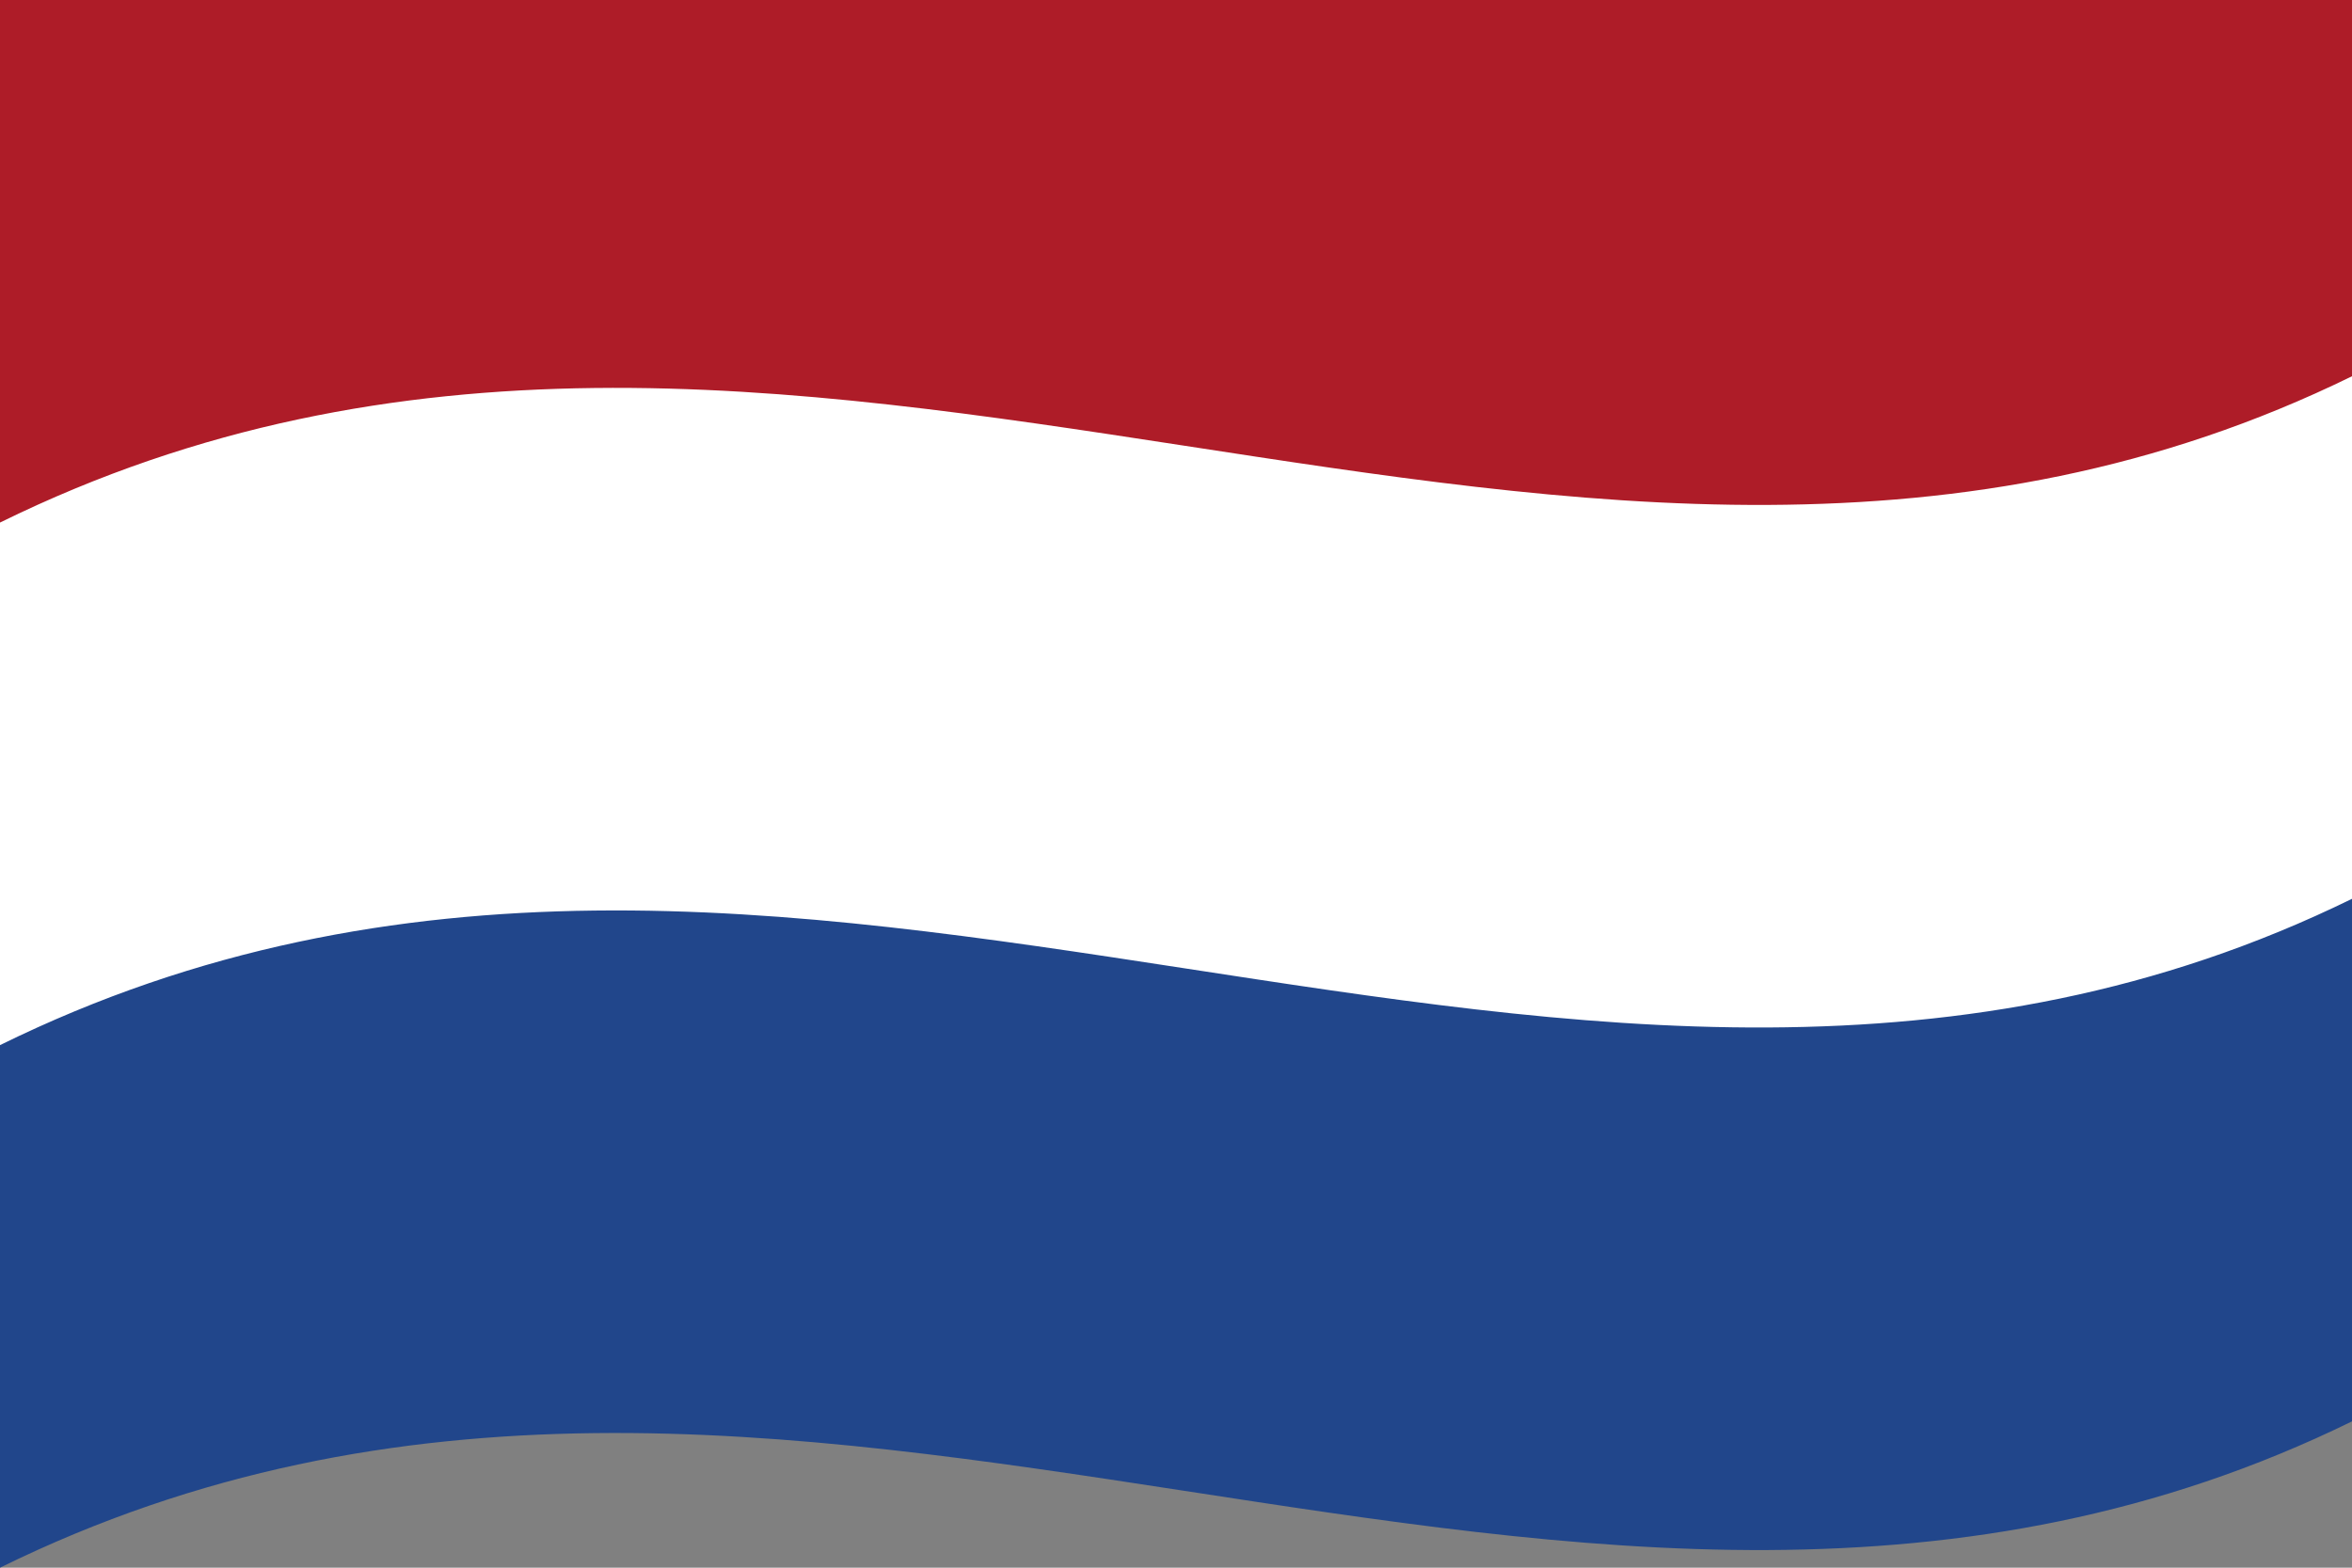
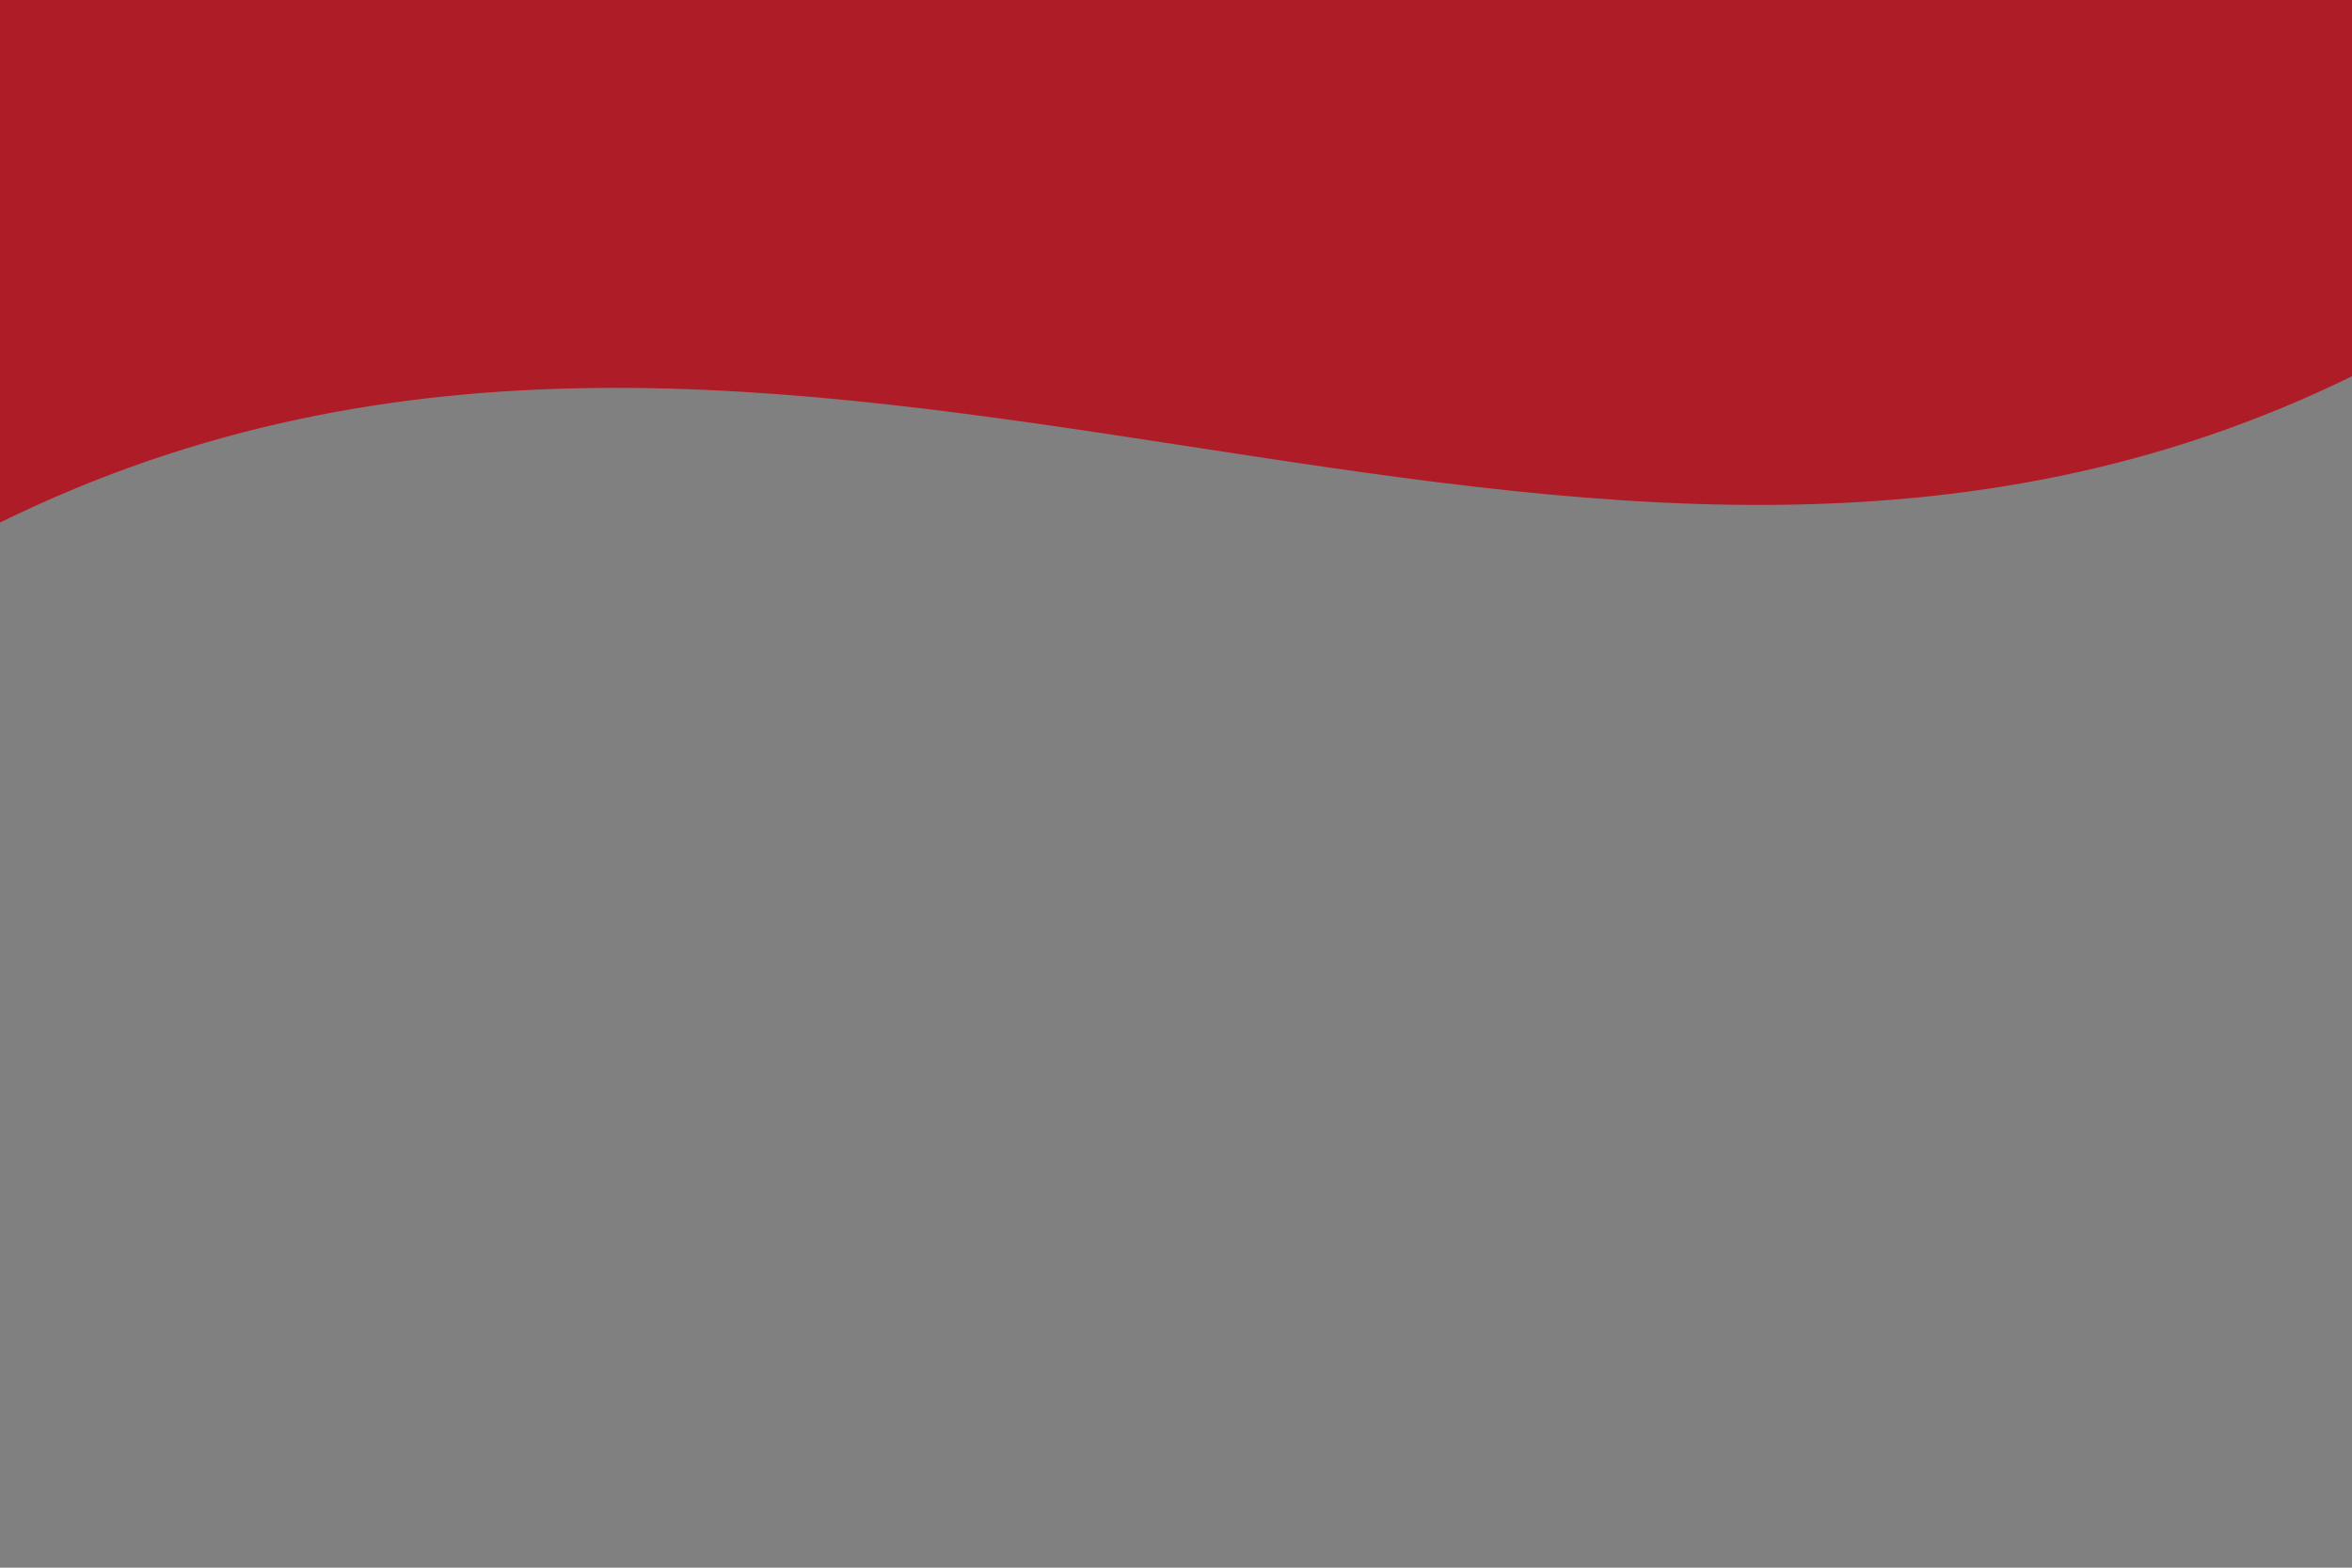
<svg xmlns="http://www.w3.org/2000/svg" width="900" height="600" viewBox="0 0 9 6">
  <rect x="0" y="0" width="9" height="6" fill="#808080" stroke="none" />
  <defs />
-   <path fill="#21468B" d="M0,0 C2.98,-1.46 5.95,0.93 9,-0.56 C9,1.42 9,3.4 9,5.44 C6.02,6.9 3.05,4.5 0,6 C0,4.02 0,2.04 0,0" />
-   <path fill="#FFF" d="M0,0 C2.98,-1.46 5.95,0.93 9,-0.56 C9,0.76 9,2.08 9,3.44 C6.02,4.9 3.05,2.5 0,4 C0,2.68 0,1.36 0,0" />
  <path fill="#AE1C28" d="M0,0 C2.98,-1.46 5.95,0.93 9,-0.56 C9,0.1 9,0.76 9,1.44 C6.02,2.9 3.05,0.5 0,2 C0,1.34 0,0.68 0,0" />
</svg>